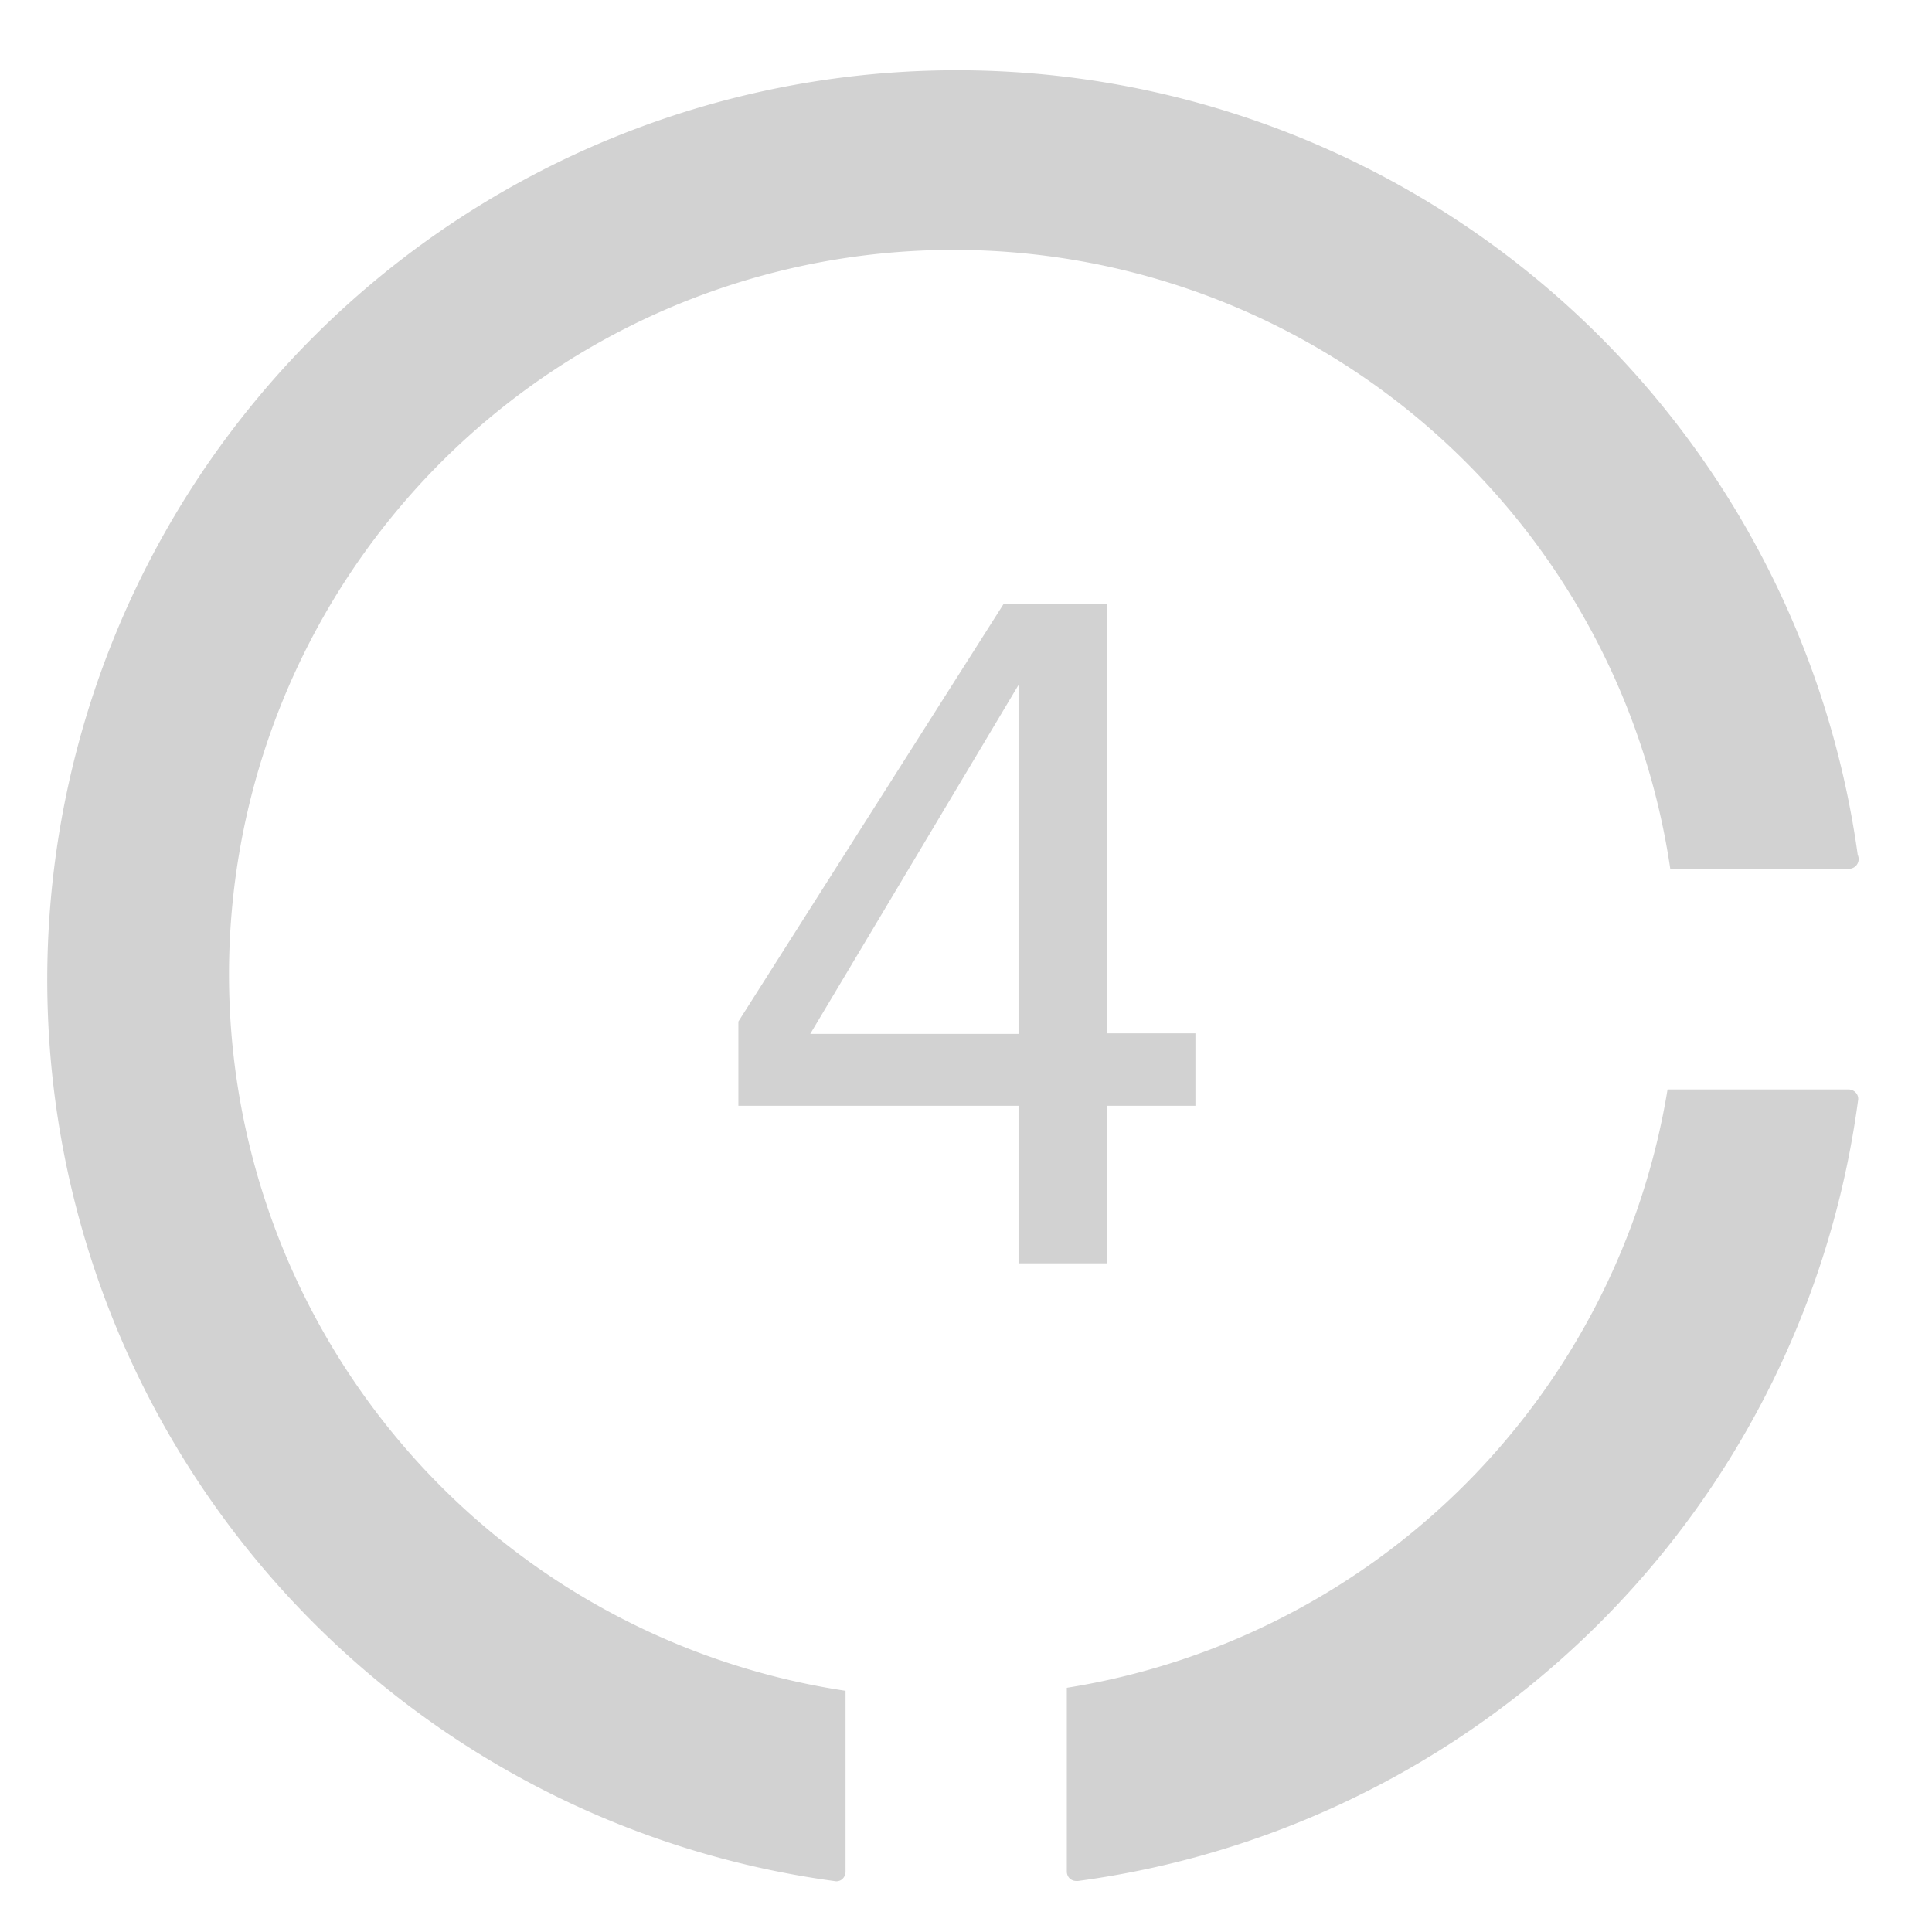
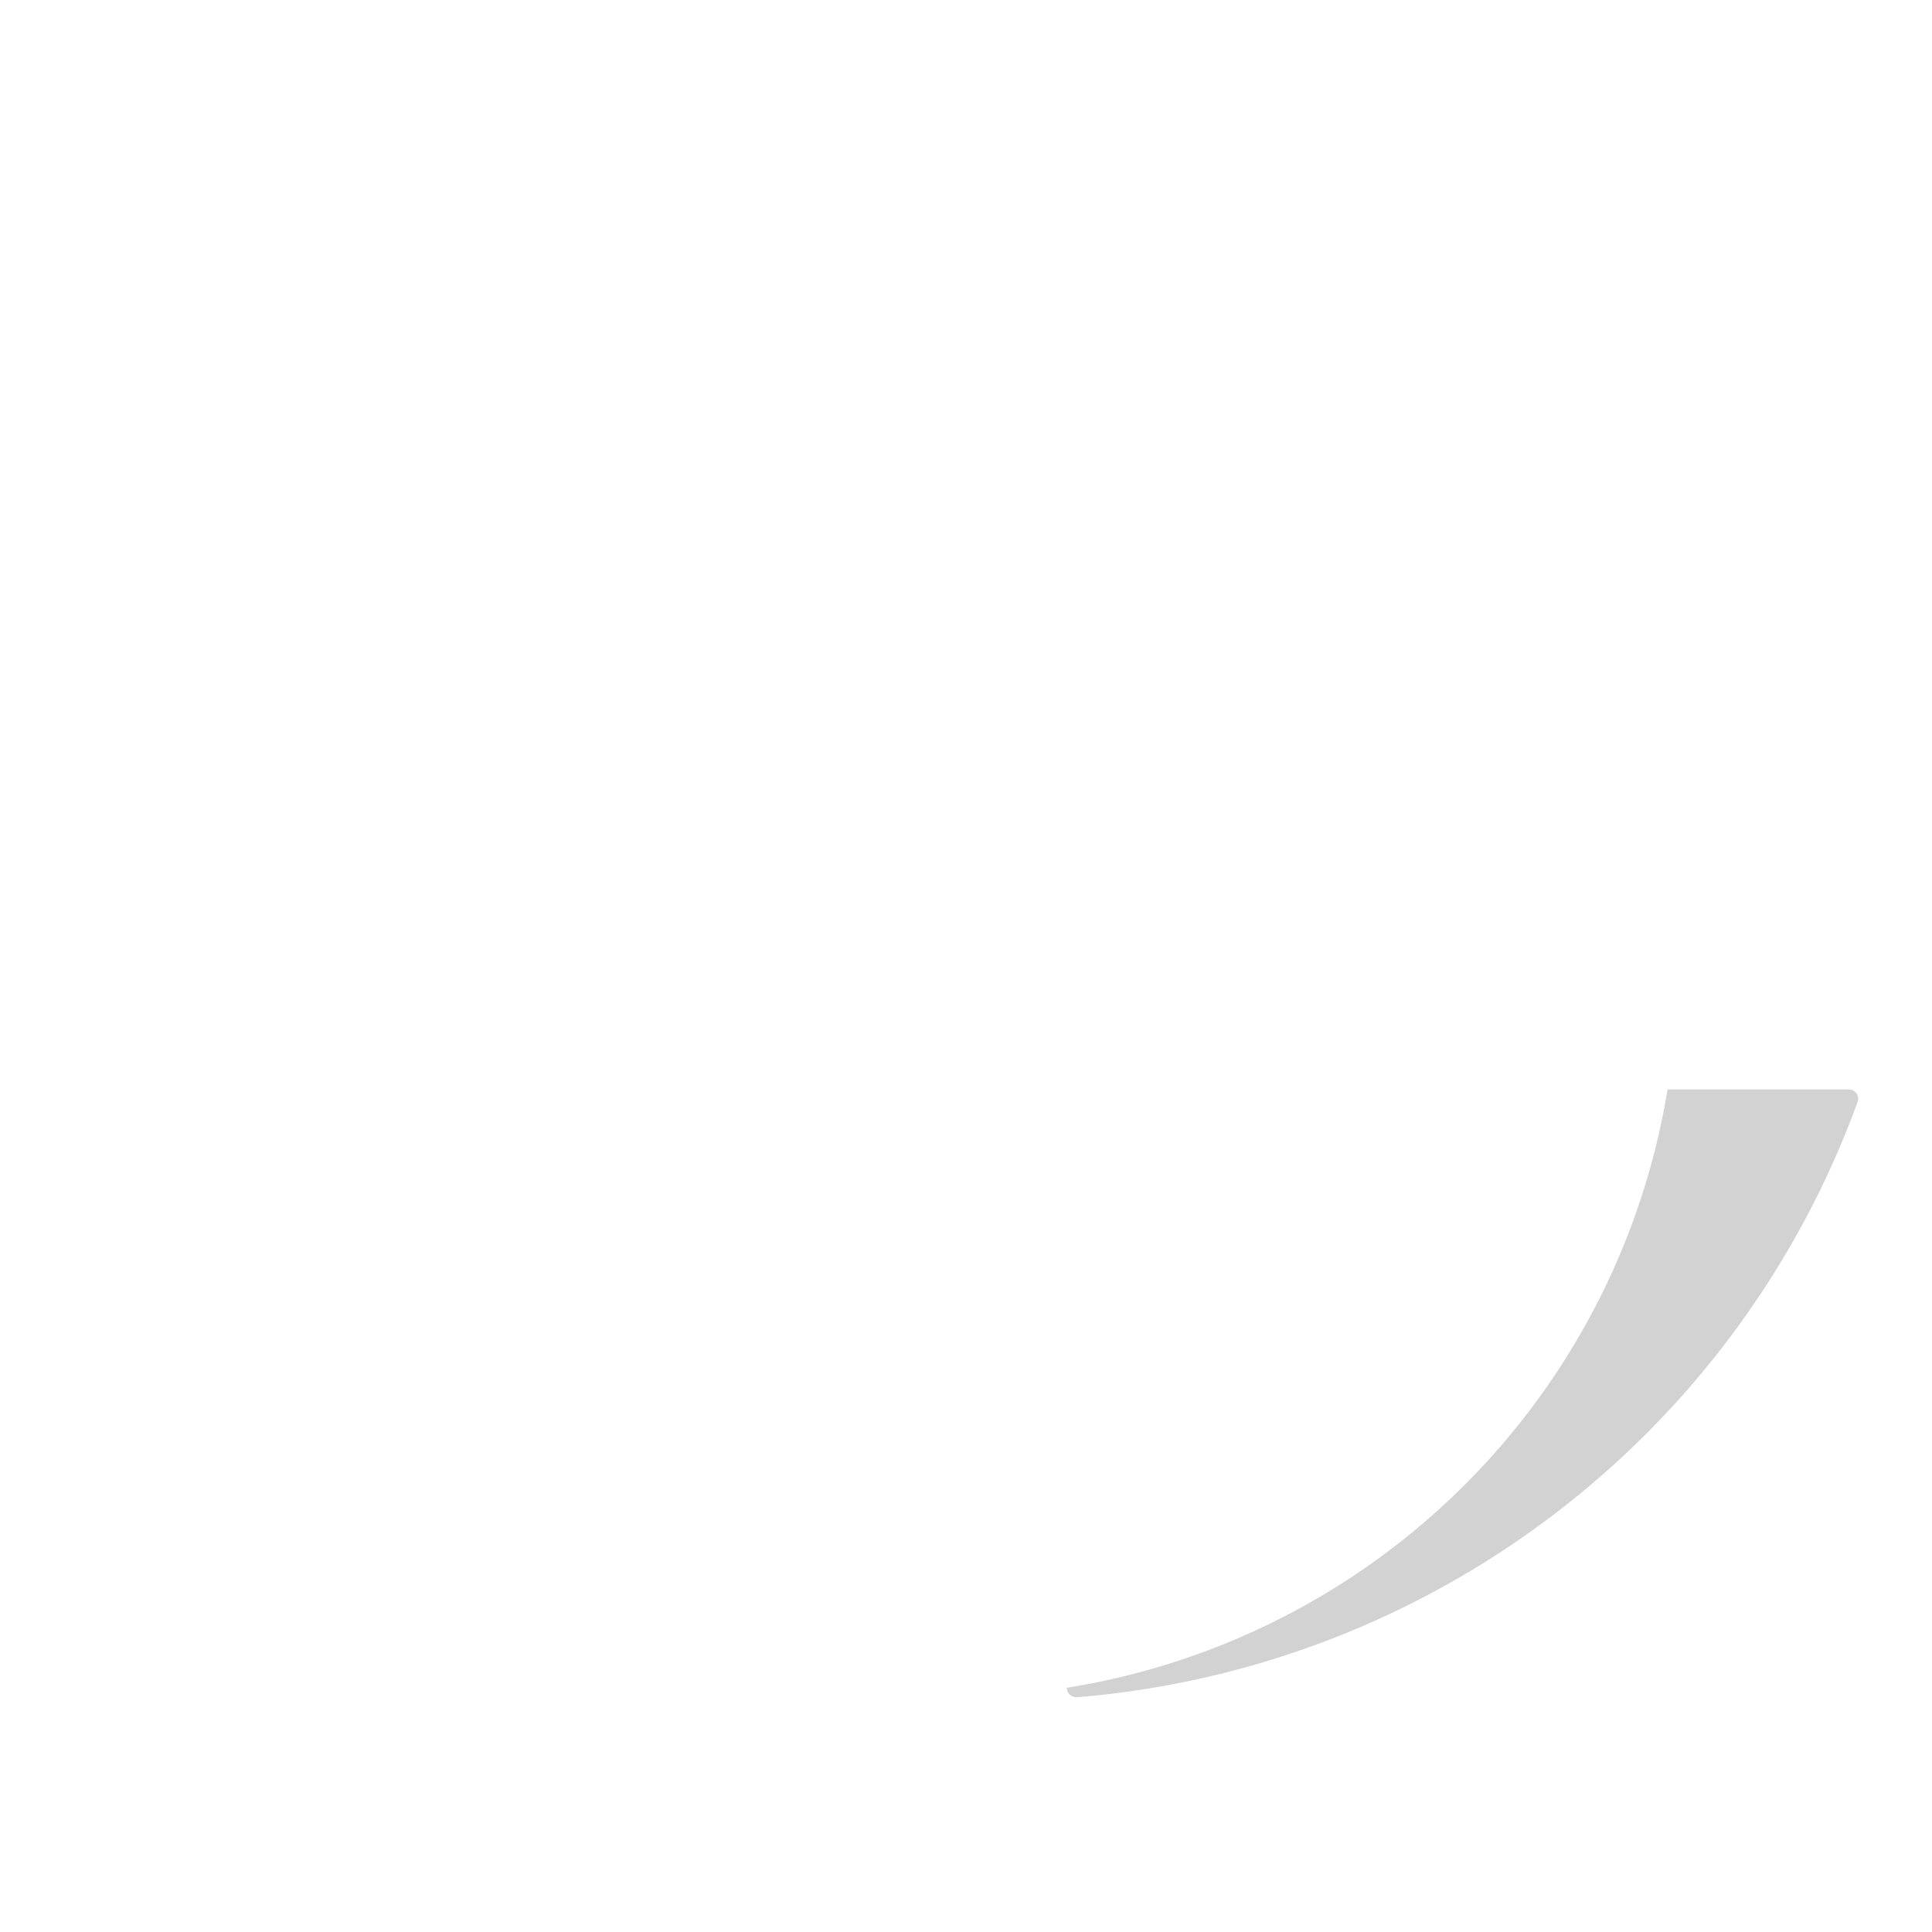
<svg xmlns="http://www.w3.org/2000/svg" viewBox="0 0 64 64">
-   <path d="M61.54,28.32a30.13,30.13,0,1,0-33.85,34h0a.3.3,0,0,0,.21-.07.34.34,0,0,0,.11-.24v-6A24,24,0,1,1,55.33,28.78h5.92a.32.32,0,0,0,.32-.32A.32.32,0,0,0,61.54,28.32Z" style="fill:#d2d2d2" />
-   <path d="M61.48,36.2a.32.32,0,0,0-.24-.11h-6a24,24,0,0,1-19.9,19.82V62a.32.32,0,0,0,.11.24.33.33,0,0,0,.21.07h.05A30.12,30.12,0,0,0,61.55,36.46.3.3,0,0,0,61.48,36.2Z" style="fill:#d2d2d2" />
-   <path d="M33.25,20h3.43V34.23H39.6v2.4H36.68v5.22H33.74V36.63H24.46V33.84Zm.49,2.69-6.9,11.56h6.9Z" style="fill:#d2d2d2" />
+   <path d="M61.48,36.2a.32.32,0,0,0-.24-.11h-6a24,24,0,0,1-19.9,19.82a.32.32,0,0,0,.11.24.33.33,0,0,0,.21.07h.05A30.12,30.12,0,0,0,61.55,36.46.3.3,0,0,0,61.48,36.2Z" style="fill:#d2d2d2" />
</svg>